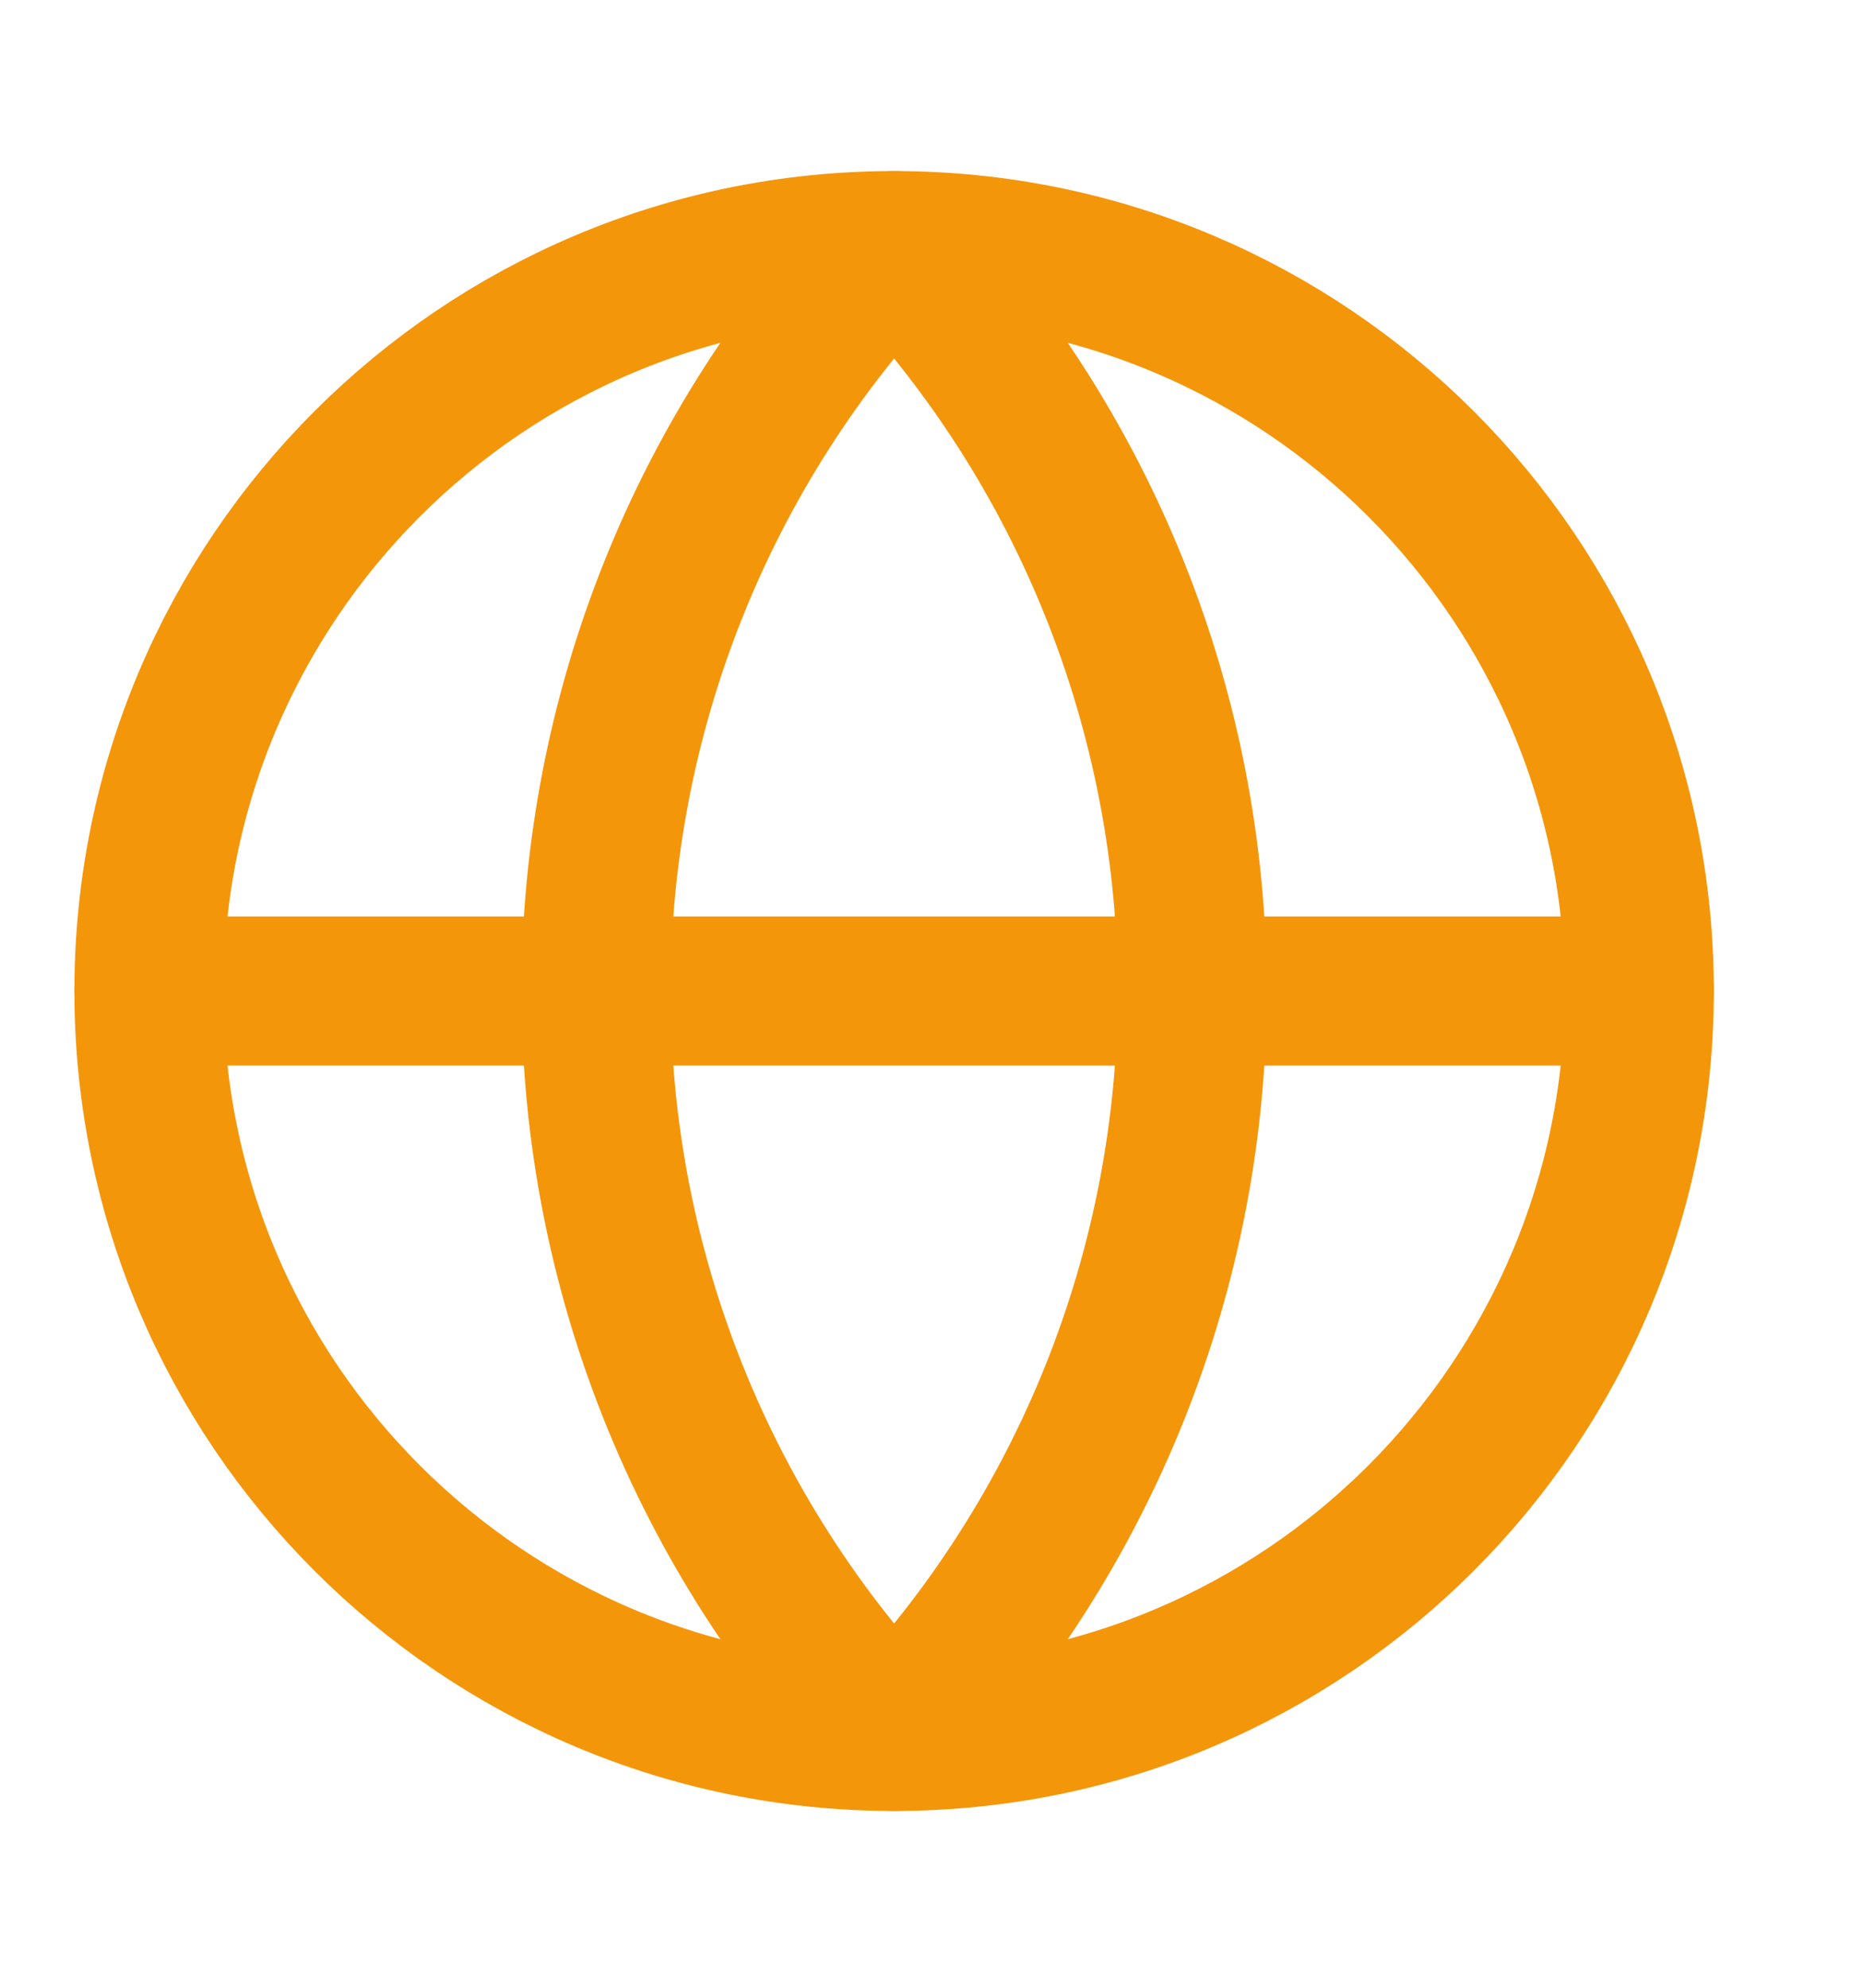
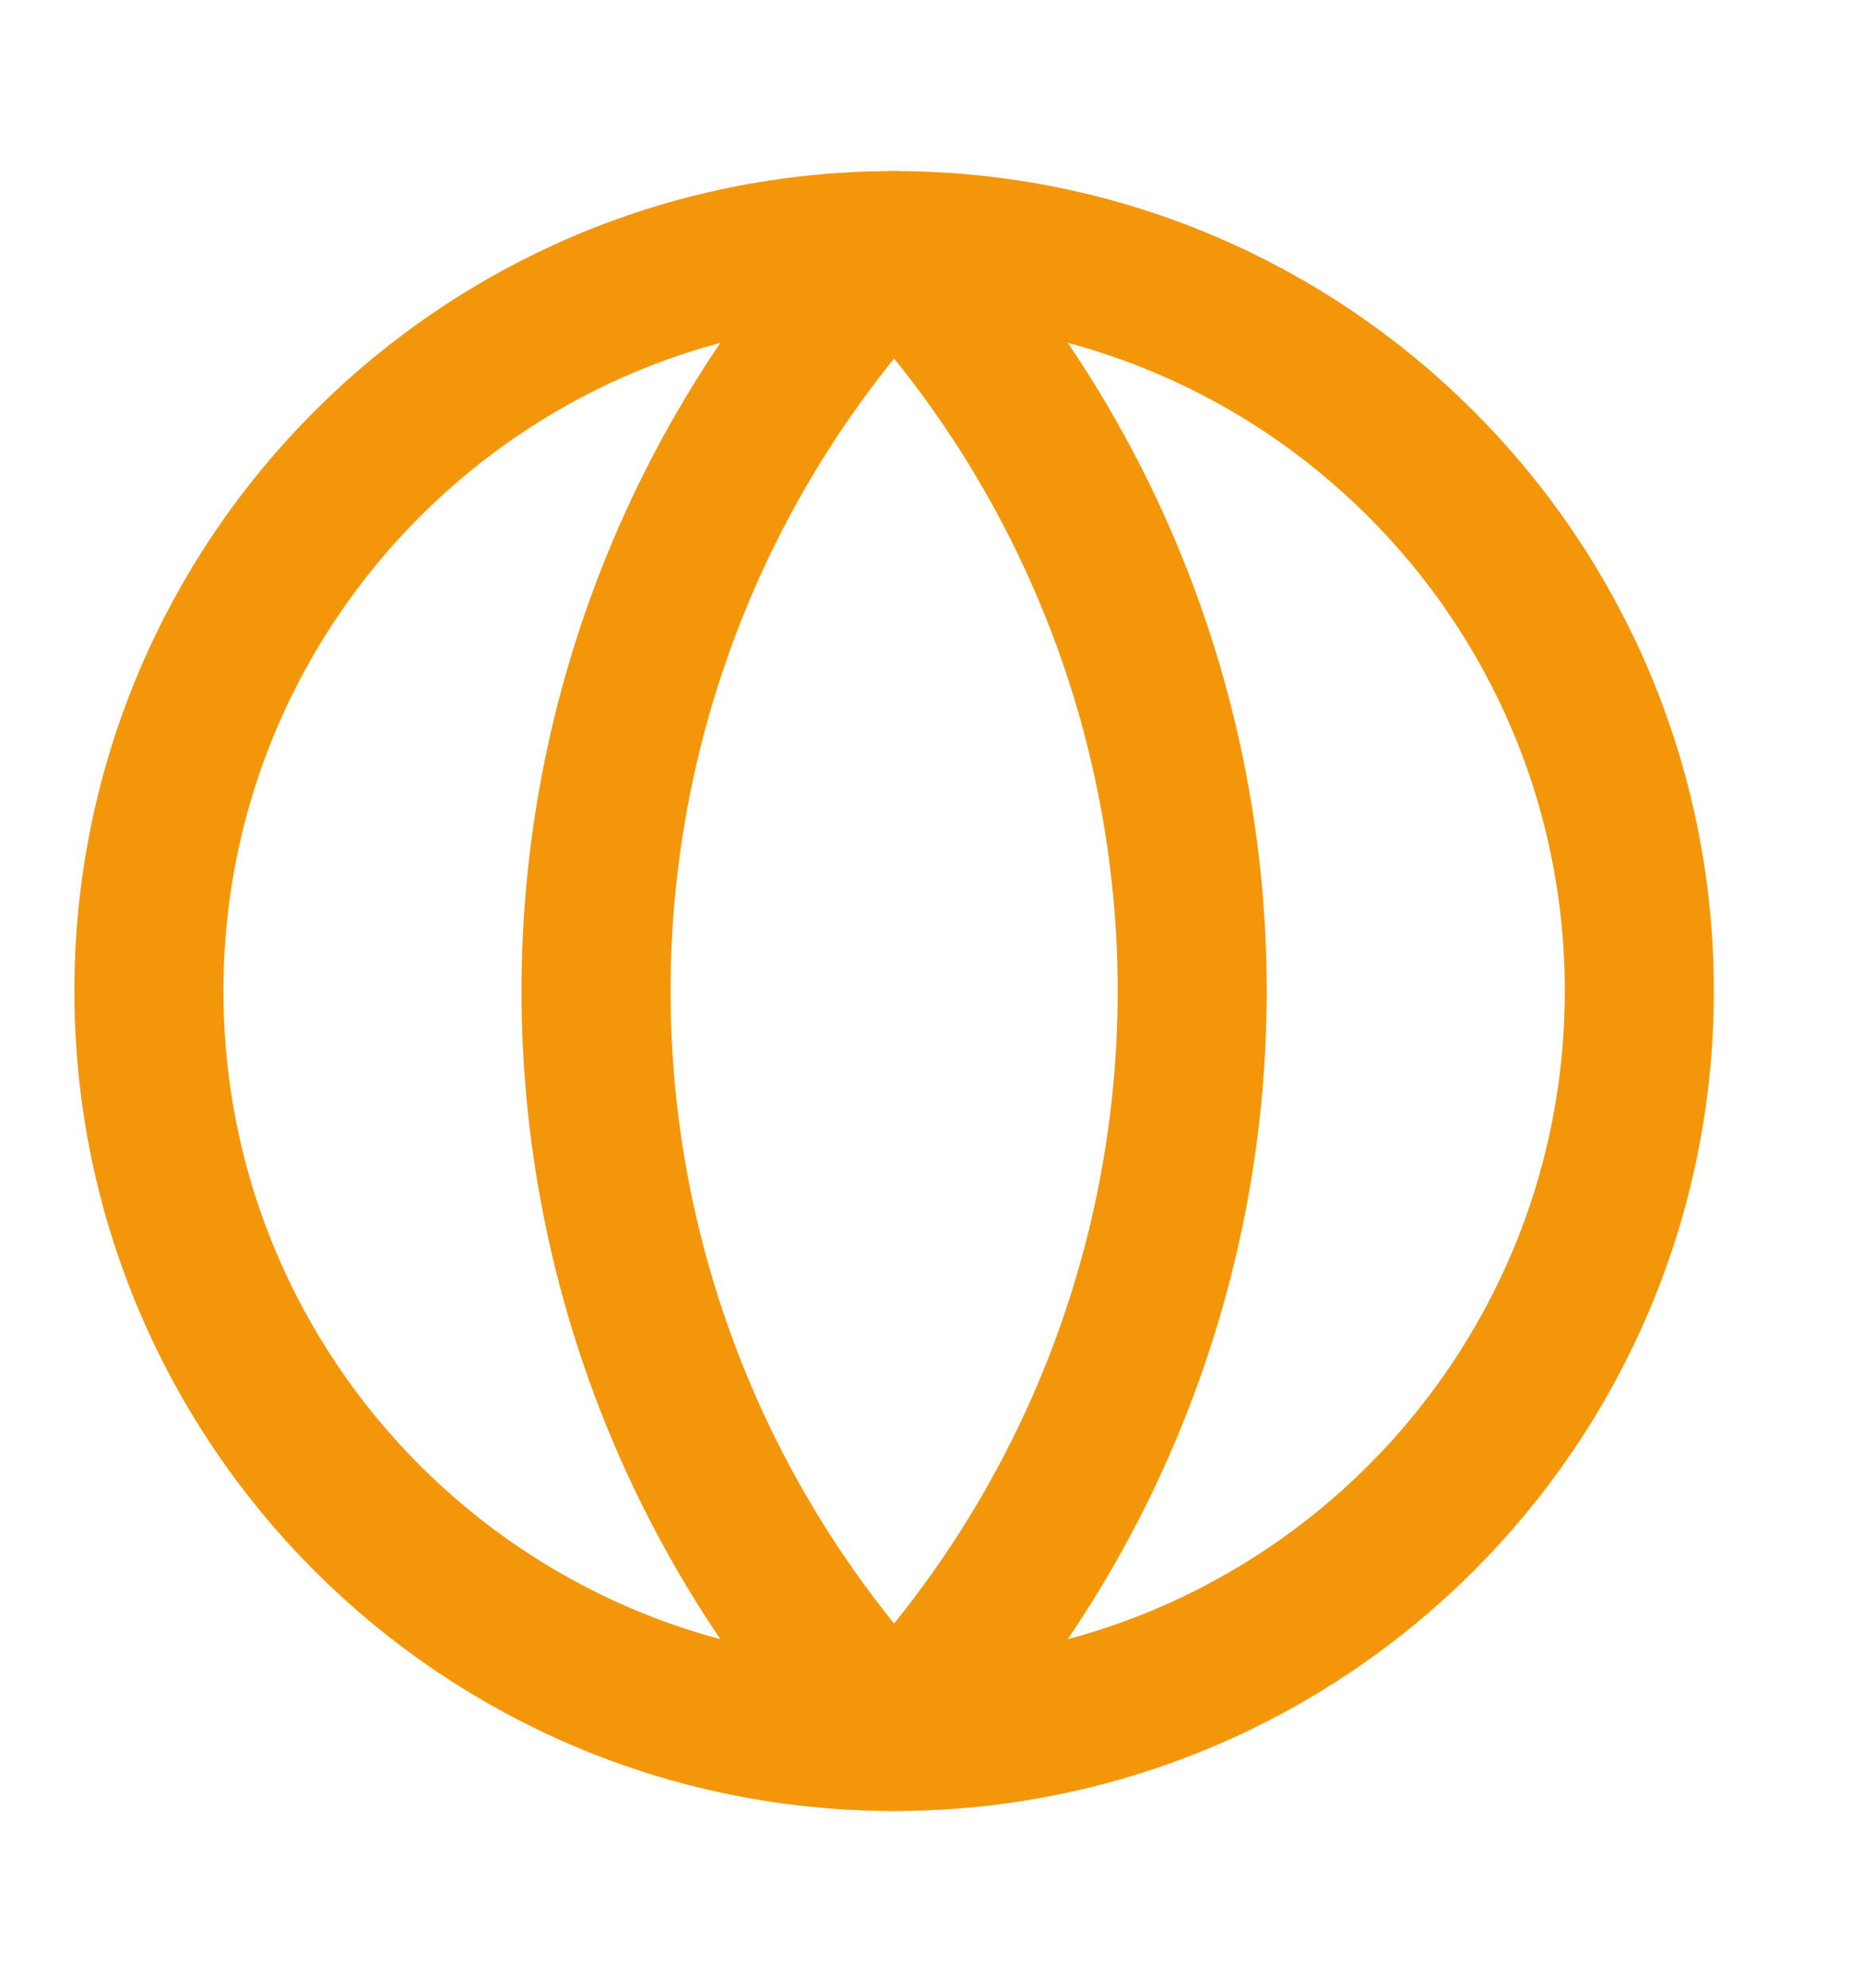
<svg xmlns="http://www.w3.org/2000/svg" width="15" height="16" viewBox="0 0 15 16" fill="none">
  <path d="M7.199 13.977C10.513 13.977 13.199 11.291 13.199 7.977C13.199 4.663 10.513 1.977 7.199 1.977C3.885 1.977 1.199 4.663 1.199 7.977C1.199 11.291 3.885 13.977 7.199 13.977Z" stroke="#F4960A" stroke-width="1.2" stroke-linecap="round" stroke-linejoin="round" />
  <path d="M7.199 1.977C5.658 3.595 4.799 5.743 4.799 7.977C4.799 10.211 5.658 12.359 7.199 13.977C8.739 12.359 9.599 10.211 9.599 7.977C9.599 5.743 8.739 3.595 7.199 1.977Z" stroke="#F4960A" stroke-width="1.2" stroke-linecap="round" stroke-linejoin="round" />
-   <path d="M1.199 7.977H13.199" stroke="#F4960A" stroke-width="1.2" stroke-linecap="round" stroke-linejoin="round" />
</svg>